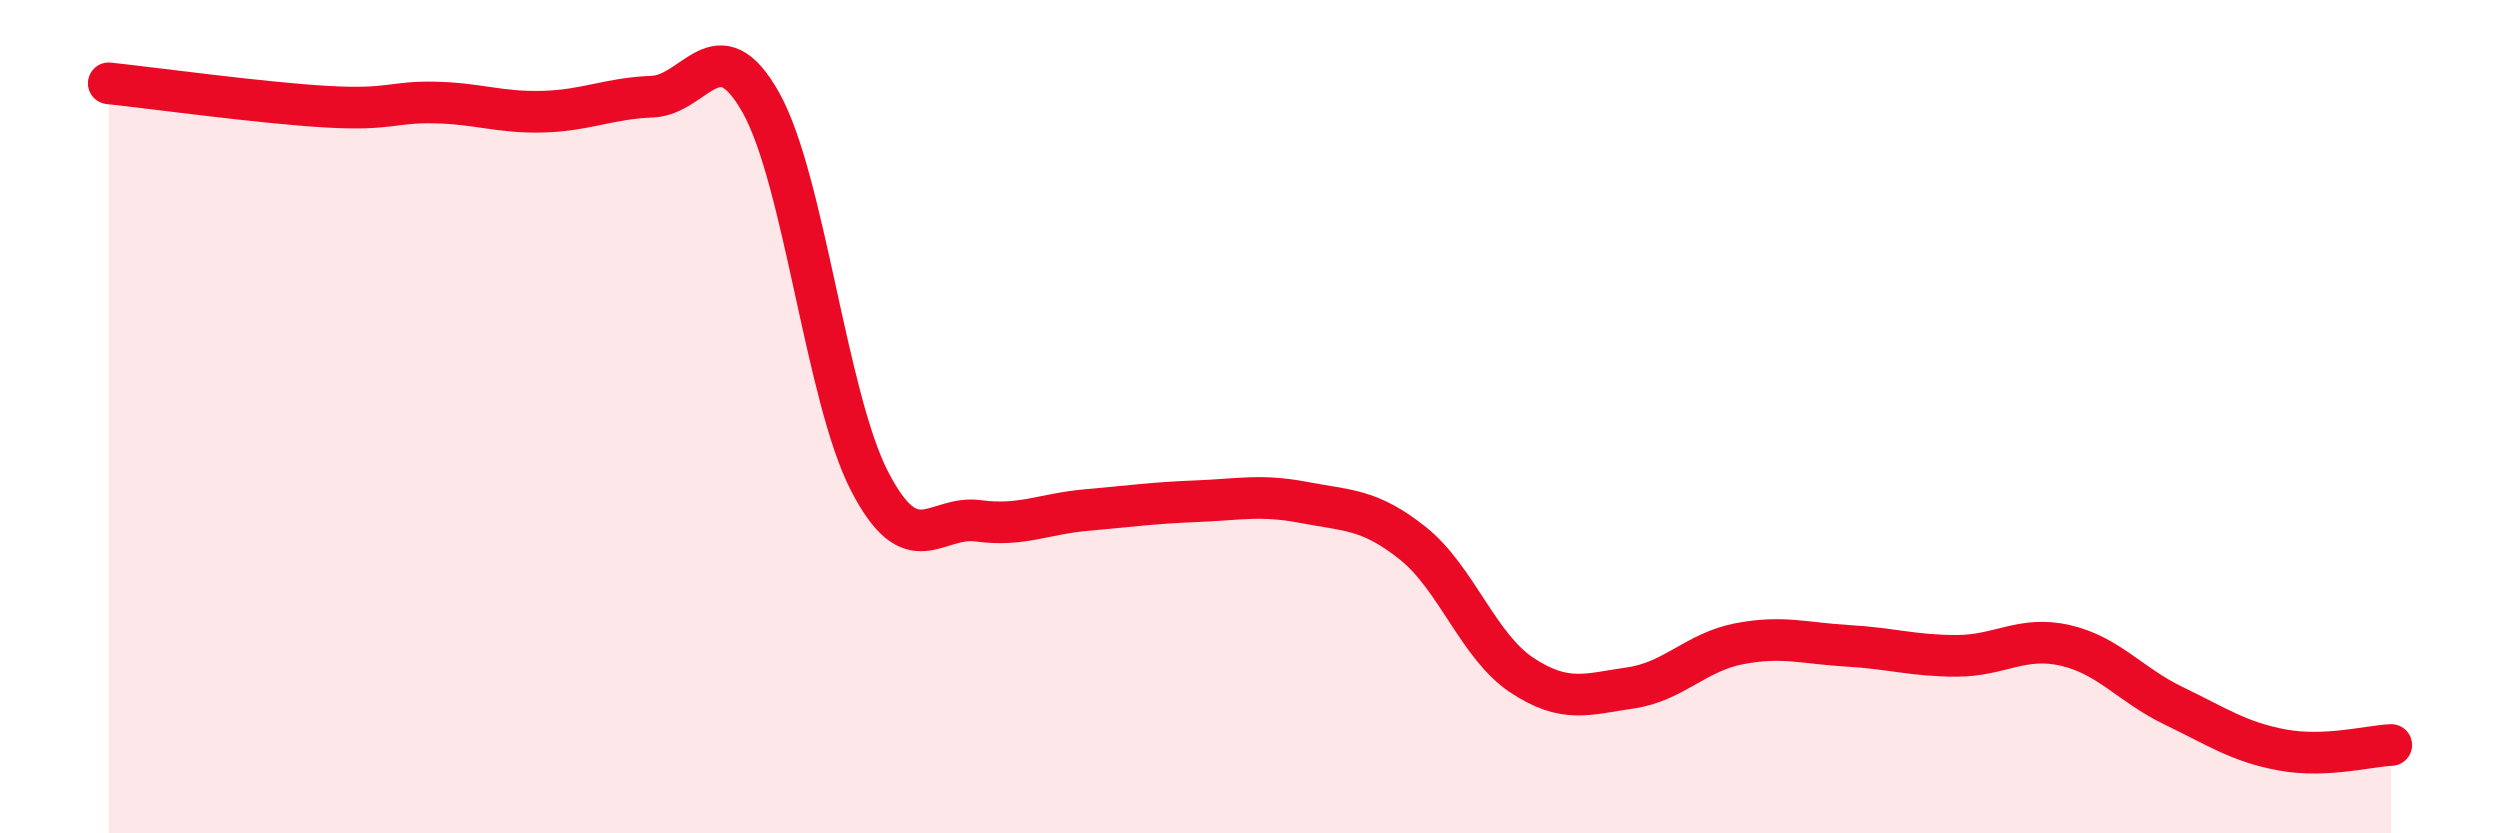
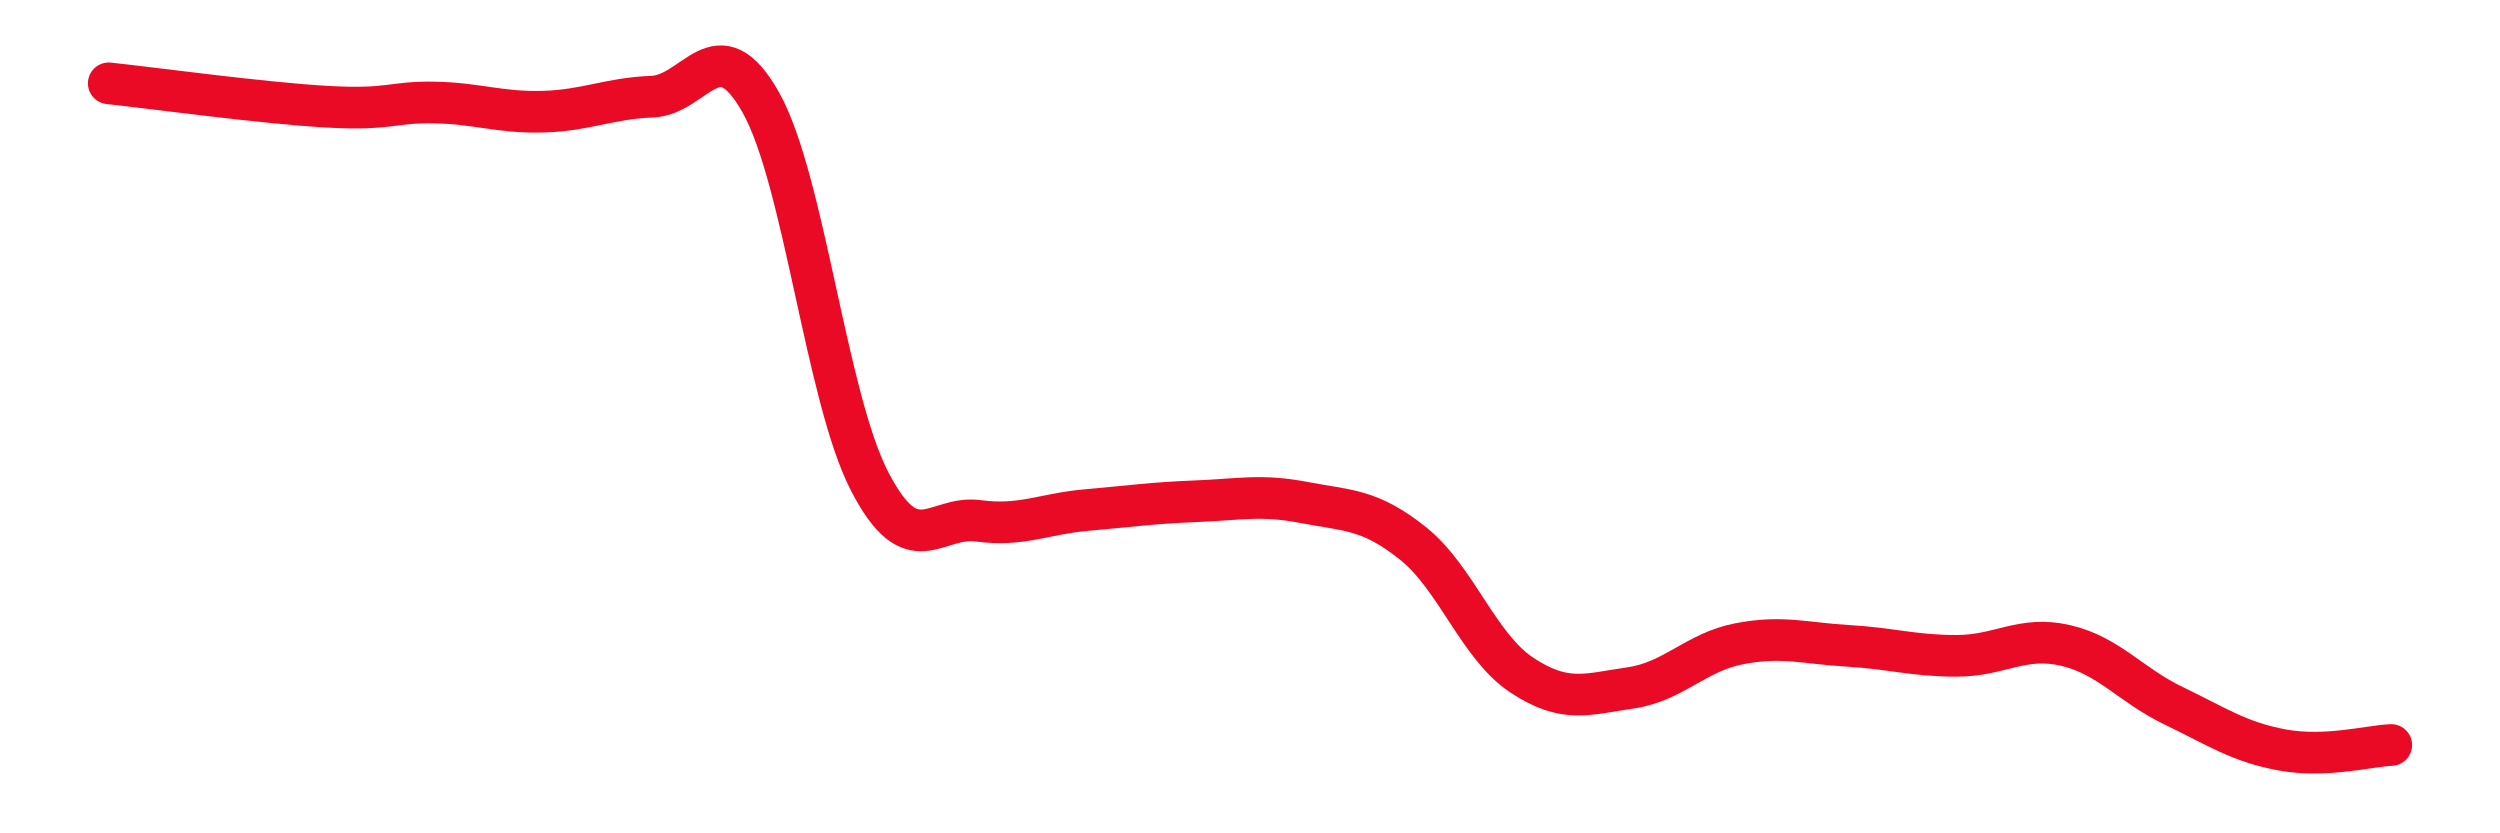
<svg xmlns="http://www.w3.org/2000/svg" width="60" height="20" viewBox="0 0 60 20">
-   <path d="M 2.61,2 C 3.65,2.11 6.27,2.47 7.83,2.56 C 9.39,2.65 9.39,2.44 10.43,2.46 C 11.47,2.48 12,2.71 13.04,2.68 C 14.08,2.65 14.61,2.36 15.65,2.32 C 16.69,2.28 17.22,0.61 18.26,2.46 C 19.3,4.31 19.83,9.54 20.87,11.55 C 21.91,13.56 22.44,12.36 23.48,12.5 C 24.52,12.64 25.05,12.33 26.09,12.24 C 27.13,12.15 27.66,12.07 28.7,12.03 C 29.74,11.99 30.26,11.86 31.3,12.06 C 32.34,12.26 32.87,12.21 33.91,13.04 C 34.95,13.87 35.48,15.51 36.52,16.2 C 37.56,16.89 38.09,16.66 39.13,16.51 C 40.17,16.36 40.7,15.65 41.74,15.45 C 42.78,15.25 43.31,15.44 44.35,15.5 C 45.39,15.56 45.92,15.74 46.96,15.74 C 48,15.74 48.53,15.25 49.57,15.49 C 50.61,15.73 51.13,16.44 52.17,16.94 C 53.21,17.44 53.74,17.81 54.78,18 C 55.82,18.19 56.87,17.9 57.39,17.88L57.39 20L2.61 20Z" fill="#EB0A25" opacity="0.1" stroke-linecap="round" stroke-linejoin="round" />
  <path d="M 2.61,2 C 3.65,2.11 6.27,2.47 7.83,2.56 C 9.39,2.65 9.39,2.44 10.43,2.46 C 11.47,2.48 12,2.71 13.04,2.68 C 14.08,2.65 14.61,2.36 15.65,2.32 C 16.69,2.28 17.22,0.61 18.26,2.46 C 19.3,4.31 19.83,9.54 20.87,11.55 C 21.91,13.56 22.44,12.36 23.48,12.5 C 24.52,12.64 25.05,12.33 26.09,12.24 C 27.13,12.15 27.66,12.07 28.7,12.03 C 29.74,11.99 30.26,11.86 31.3,12.06 C 32.34,12.26 32.87,12.21 33.91,13.04 C 34.95,13.87 35.48,15.51 36.52,16.2 C 37.56,16.89 38.09,16.66 39.13,16.51 C 40.17,16.36 40.7,15.65 41.74,15.45 C 42.78,15.25 43.31,15.44 44.35,15.5 C 45.39,15.56 45.92,15.74 46.96,15.74 C 48,15.74 48.53,15.25 49.57,15.49 C 50.61,15.73 51.13,16.44 52.17,16.94 C 53.21,17.44 53.74,17.81 54.78,18 C 55.82,18.19 56.87,17.9 57.39,17.88" stroke="#EB0A25" stroke-width="1" fill="none" stroke-linecap="round" stroke-linejoin="round" />
</svg>